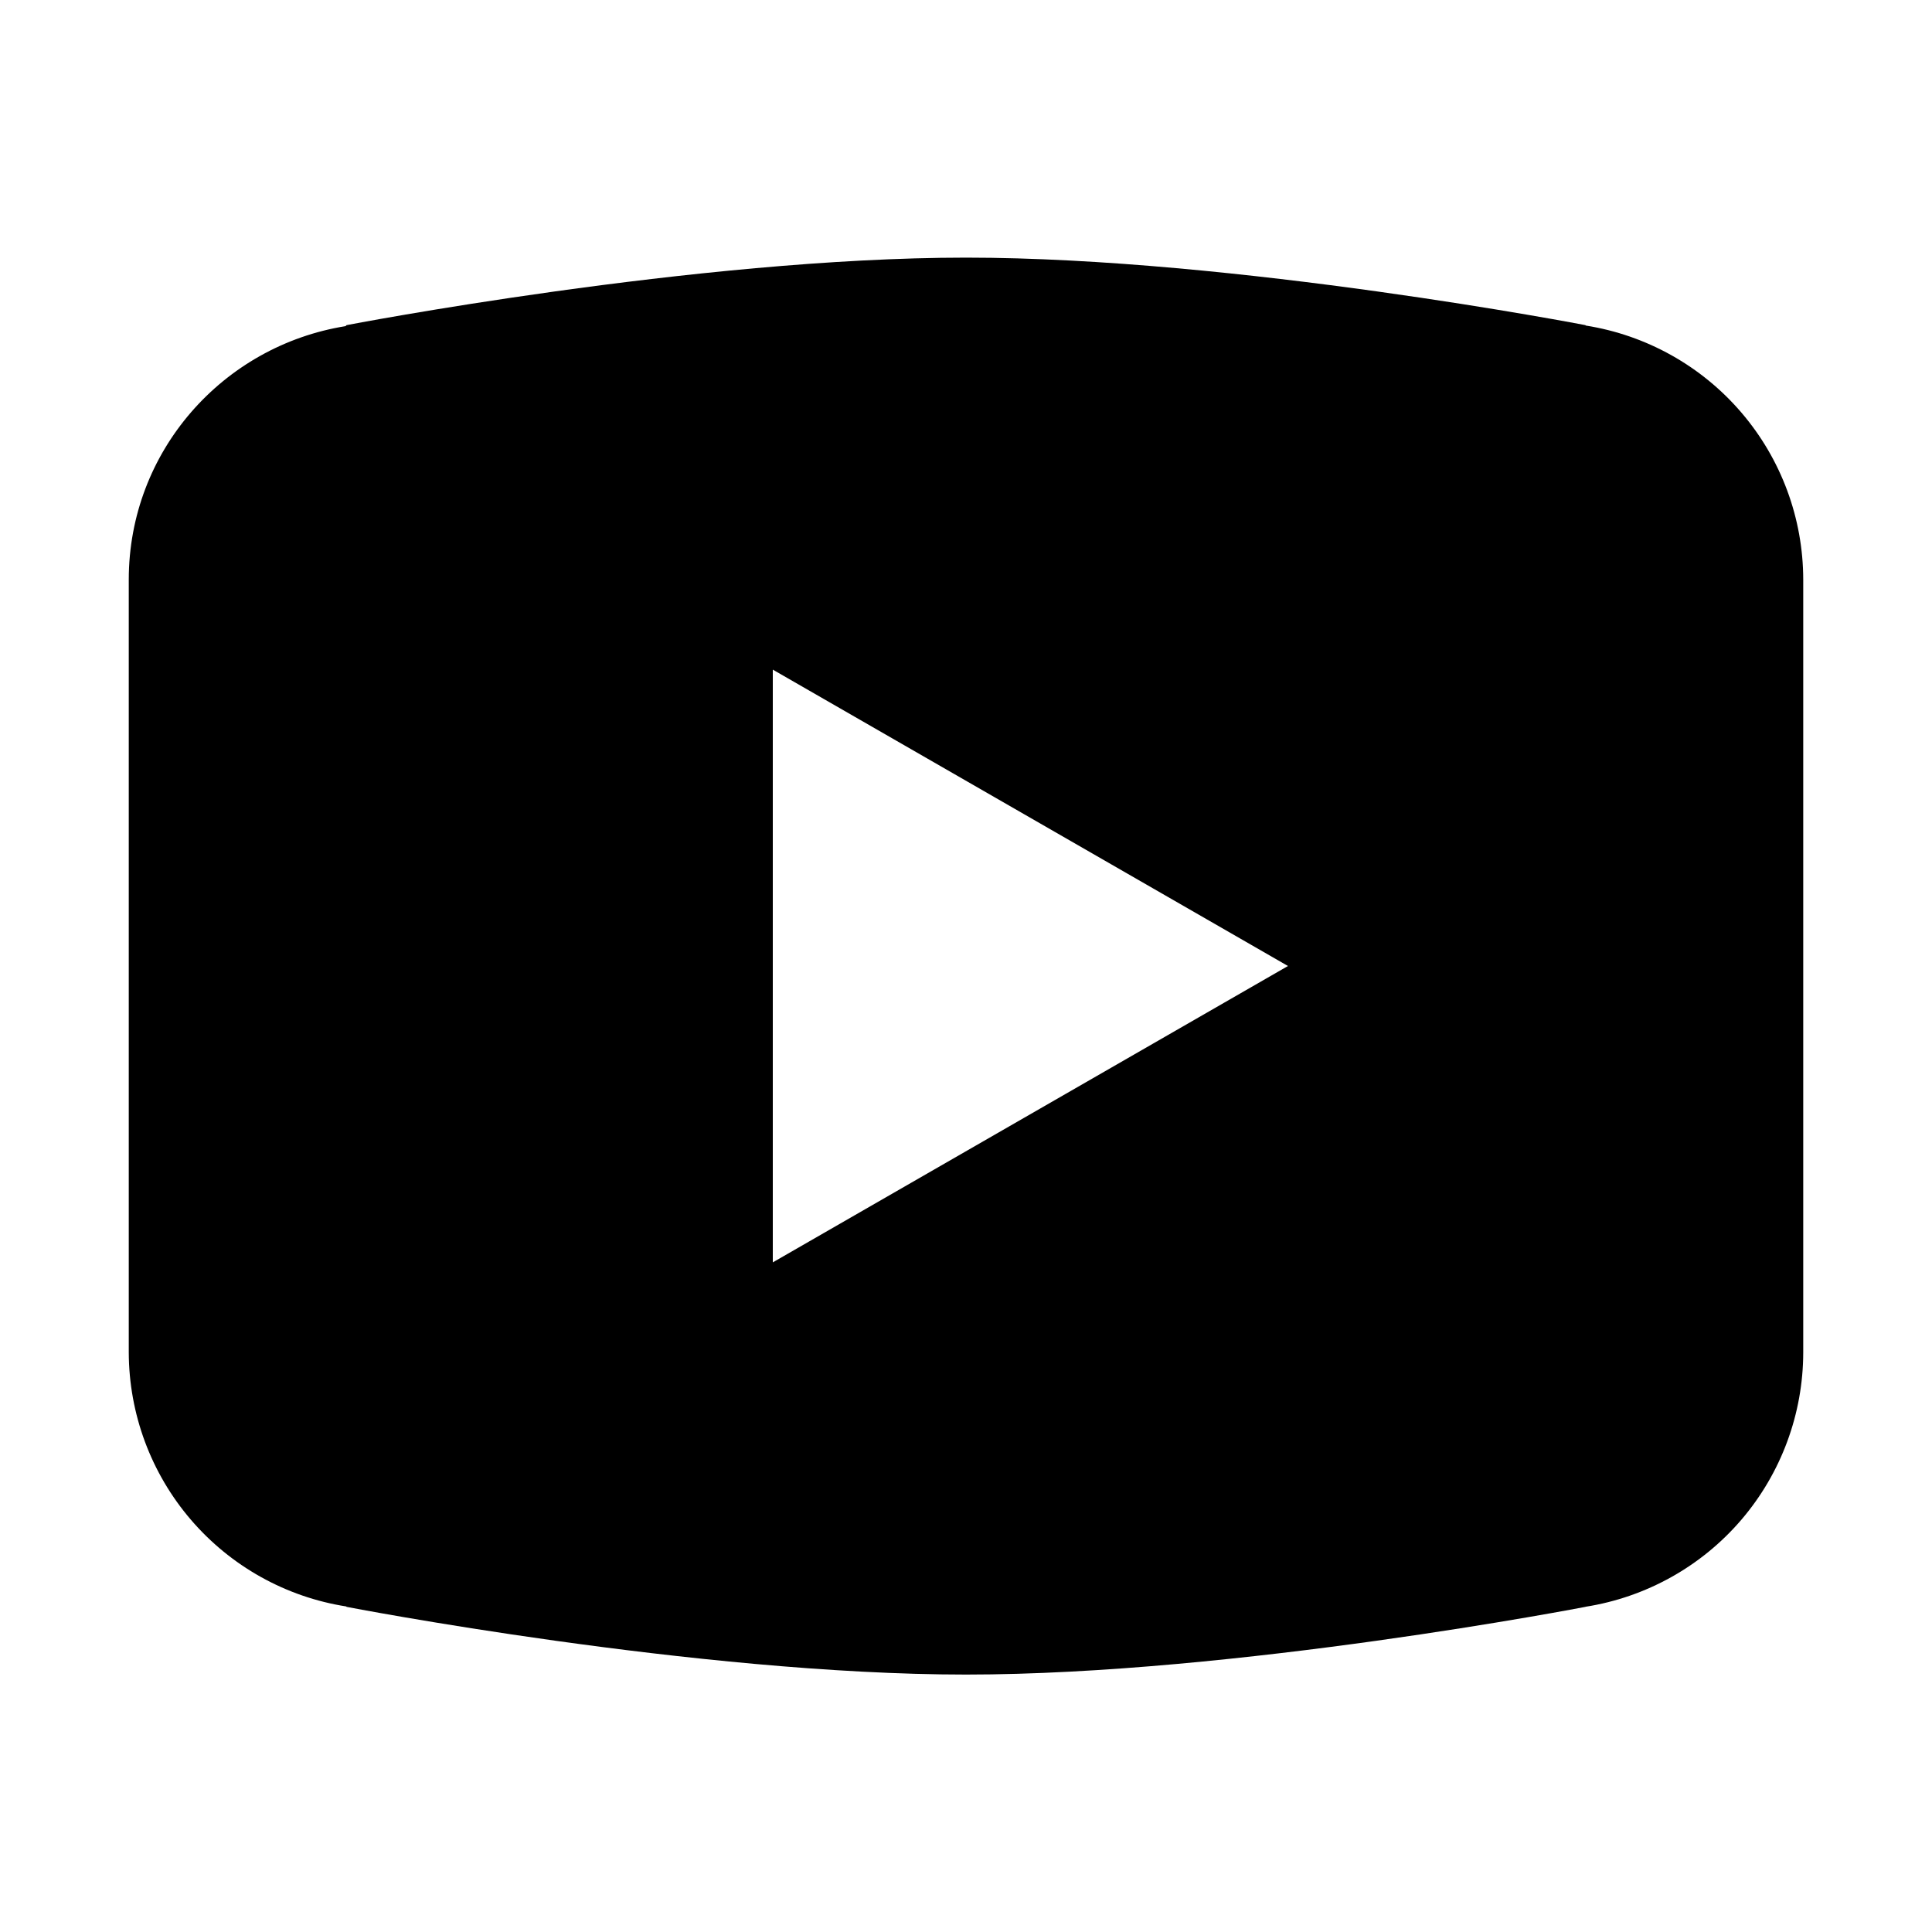
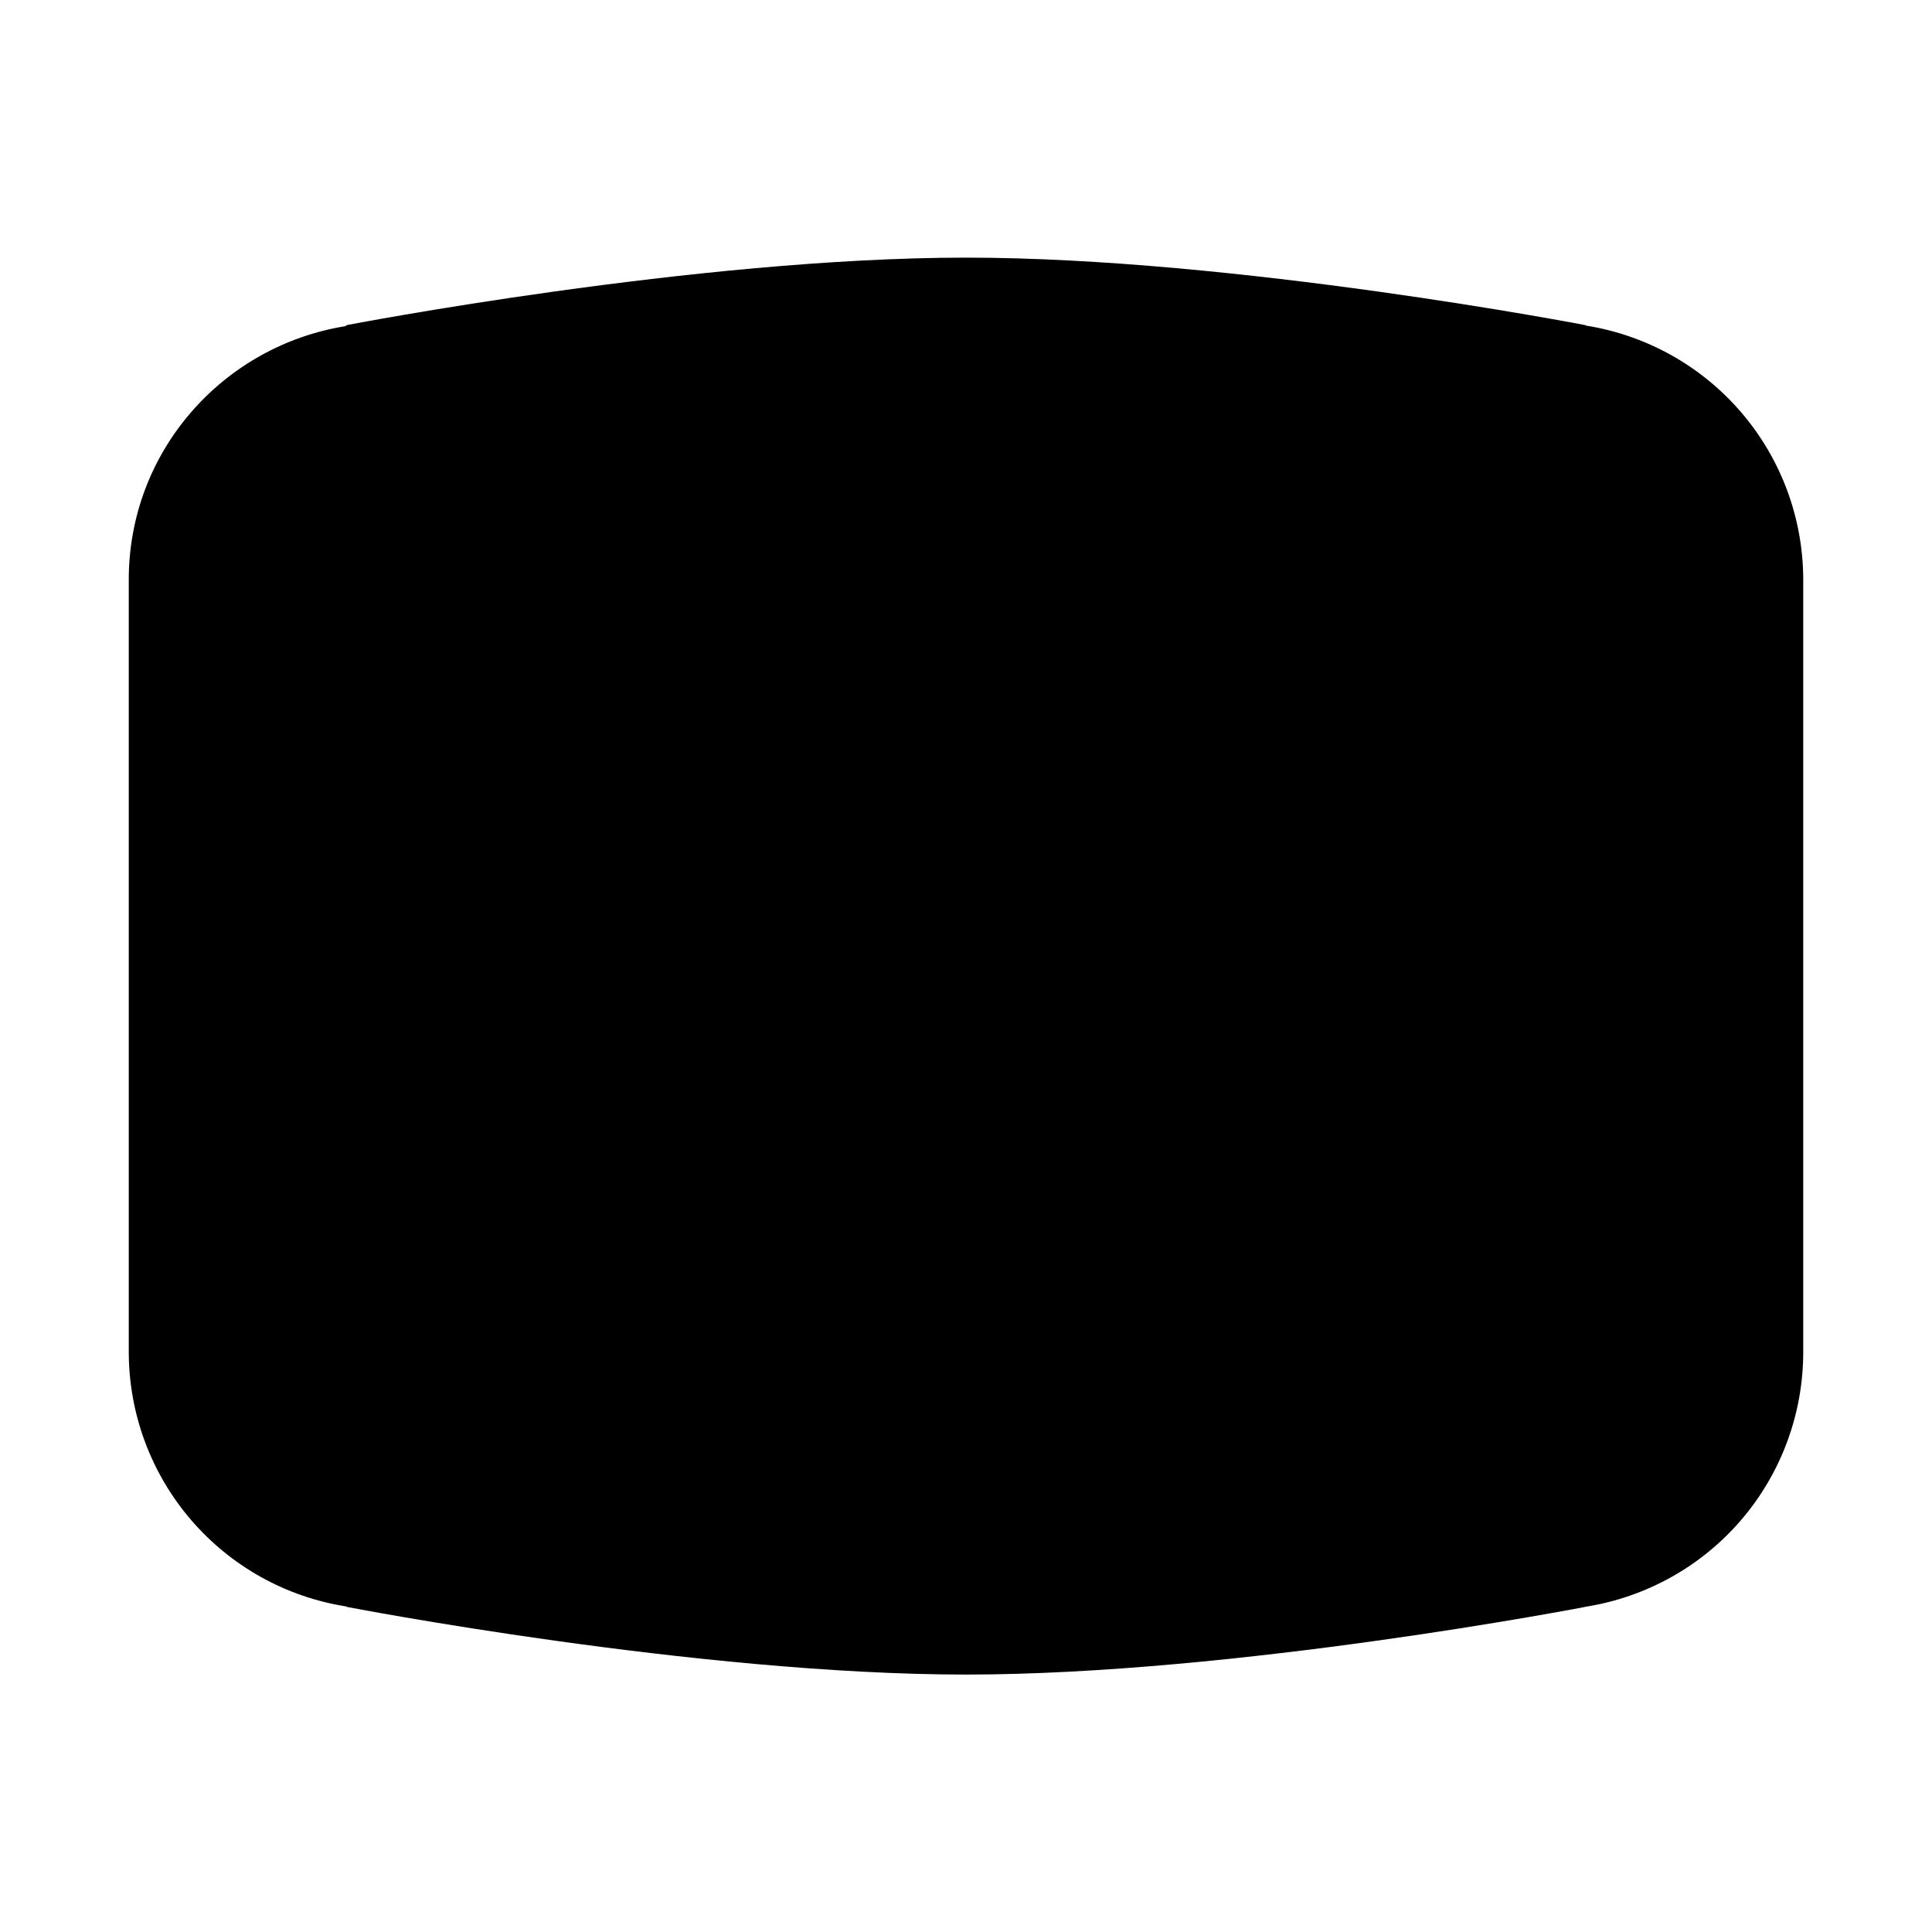
<svg xmlns="http://www.w3.org/2000/svg" width="20" height="20" viewBox="0 0 20 20" fill="none">
-   <path d="M10 2.667C7.209 2.667 3.587 3.366 3.587 3.366L3.578 3.376C2.307 3.58 1.333 4.672 1.333 6V10V10.001V14V14.001C1.335 14.636 1.562 15.249 1.975 15.731C2.387 16.212 2.958 16.532 3.585 16.63L3.587 16.634C3.587 16.634 7.209 17.335 10 17.335C12.791 17.335 16.413 16.634 16.413 16.634L16.414 16.633C17.041 16.534 17.613 16.215 18.026 15.733C18.439 15.25 18.666 14.636 18.667 14.001V14V10.001V10V6C18.666 5.365 18.439 4.752 18.026 4.27C17.613 3.788 17.042 3.469 16.415 3.37L16.413 3.366C16.413 3.366 12.791 2.667 10 2.667ZM8 6.932L13.333 10L8 13.068V6.932Z" fill="black" />
+   <path d="M10 2.667C7.209 2.667 3.587 3.366 3.587 3.366L3.578 3.376C2.307 3.58 1.333 4.672 1.333 6V10V10.001V14V14.001C1.335 14.636 1.562 15.249 1.975 15.731C2.387 16.212 2.958 16.532 3.585 16.63L3.587 16.634C3.587 16.634 7.209 17.335 10 17.335C12.791 17.335 16.413 16.634 16.413 16.634L16.414 16.633C17.041 16.534 17.613 16.215 18.026 15.733C18.439 15.25 18.666 14.636 18.667 14.001V14V10.001V10V6C18.666 5.365 18.439 4.752 18.026 4.27C17.613 3.788 17.042 3.469 16.415 3.37L16.413 3.366C16.413 3.366 12.791 2.667 10 2.667ZM8 6.932L8 13.068V6.932Z" fill="black" />
</svg>